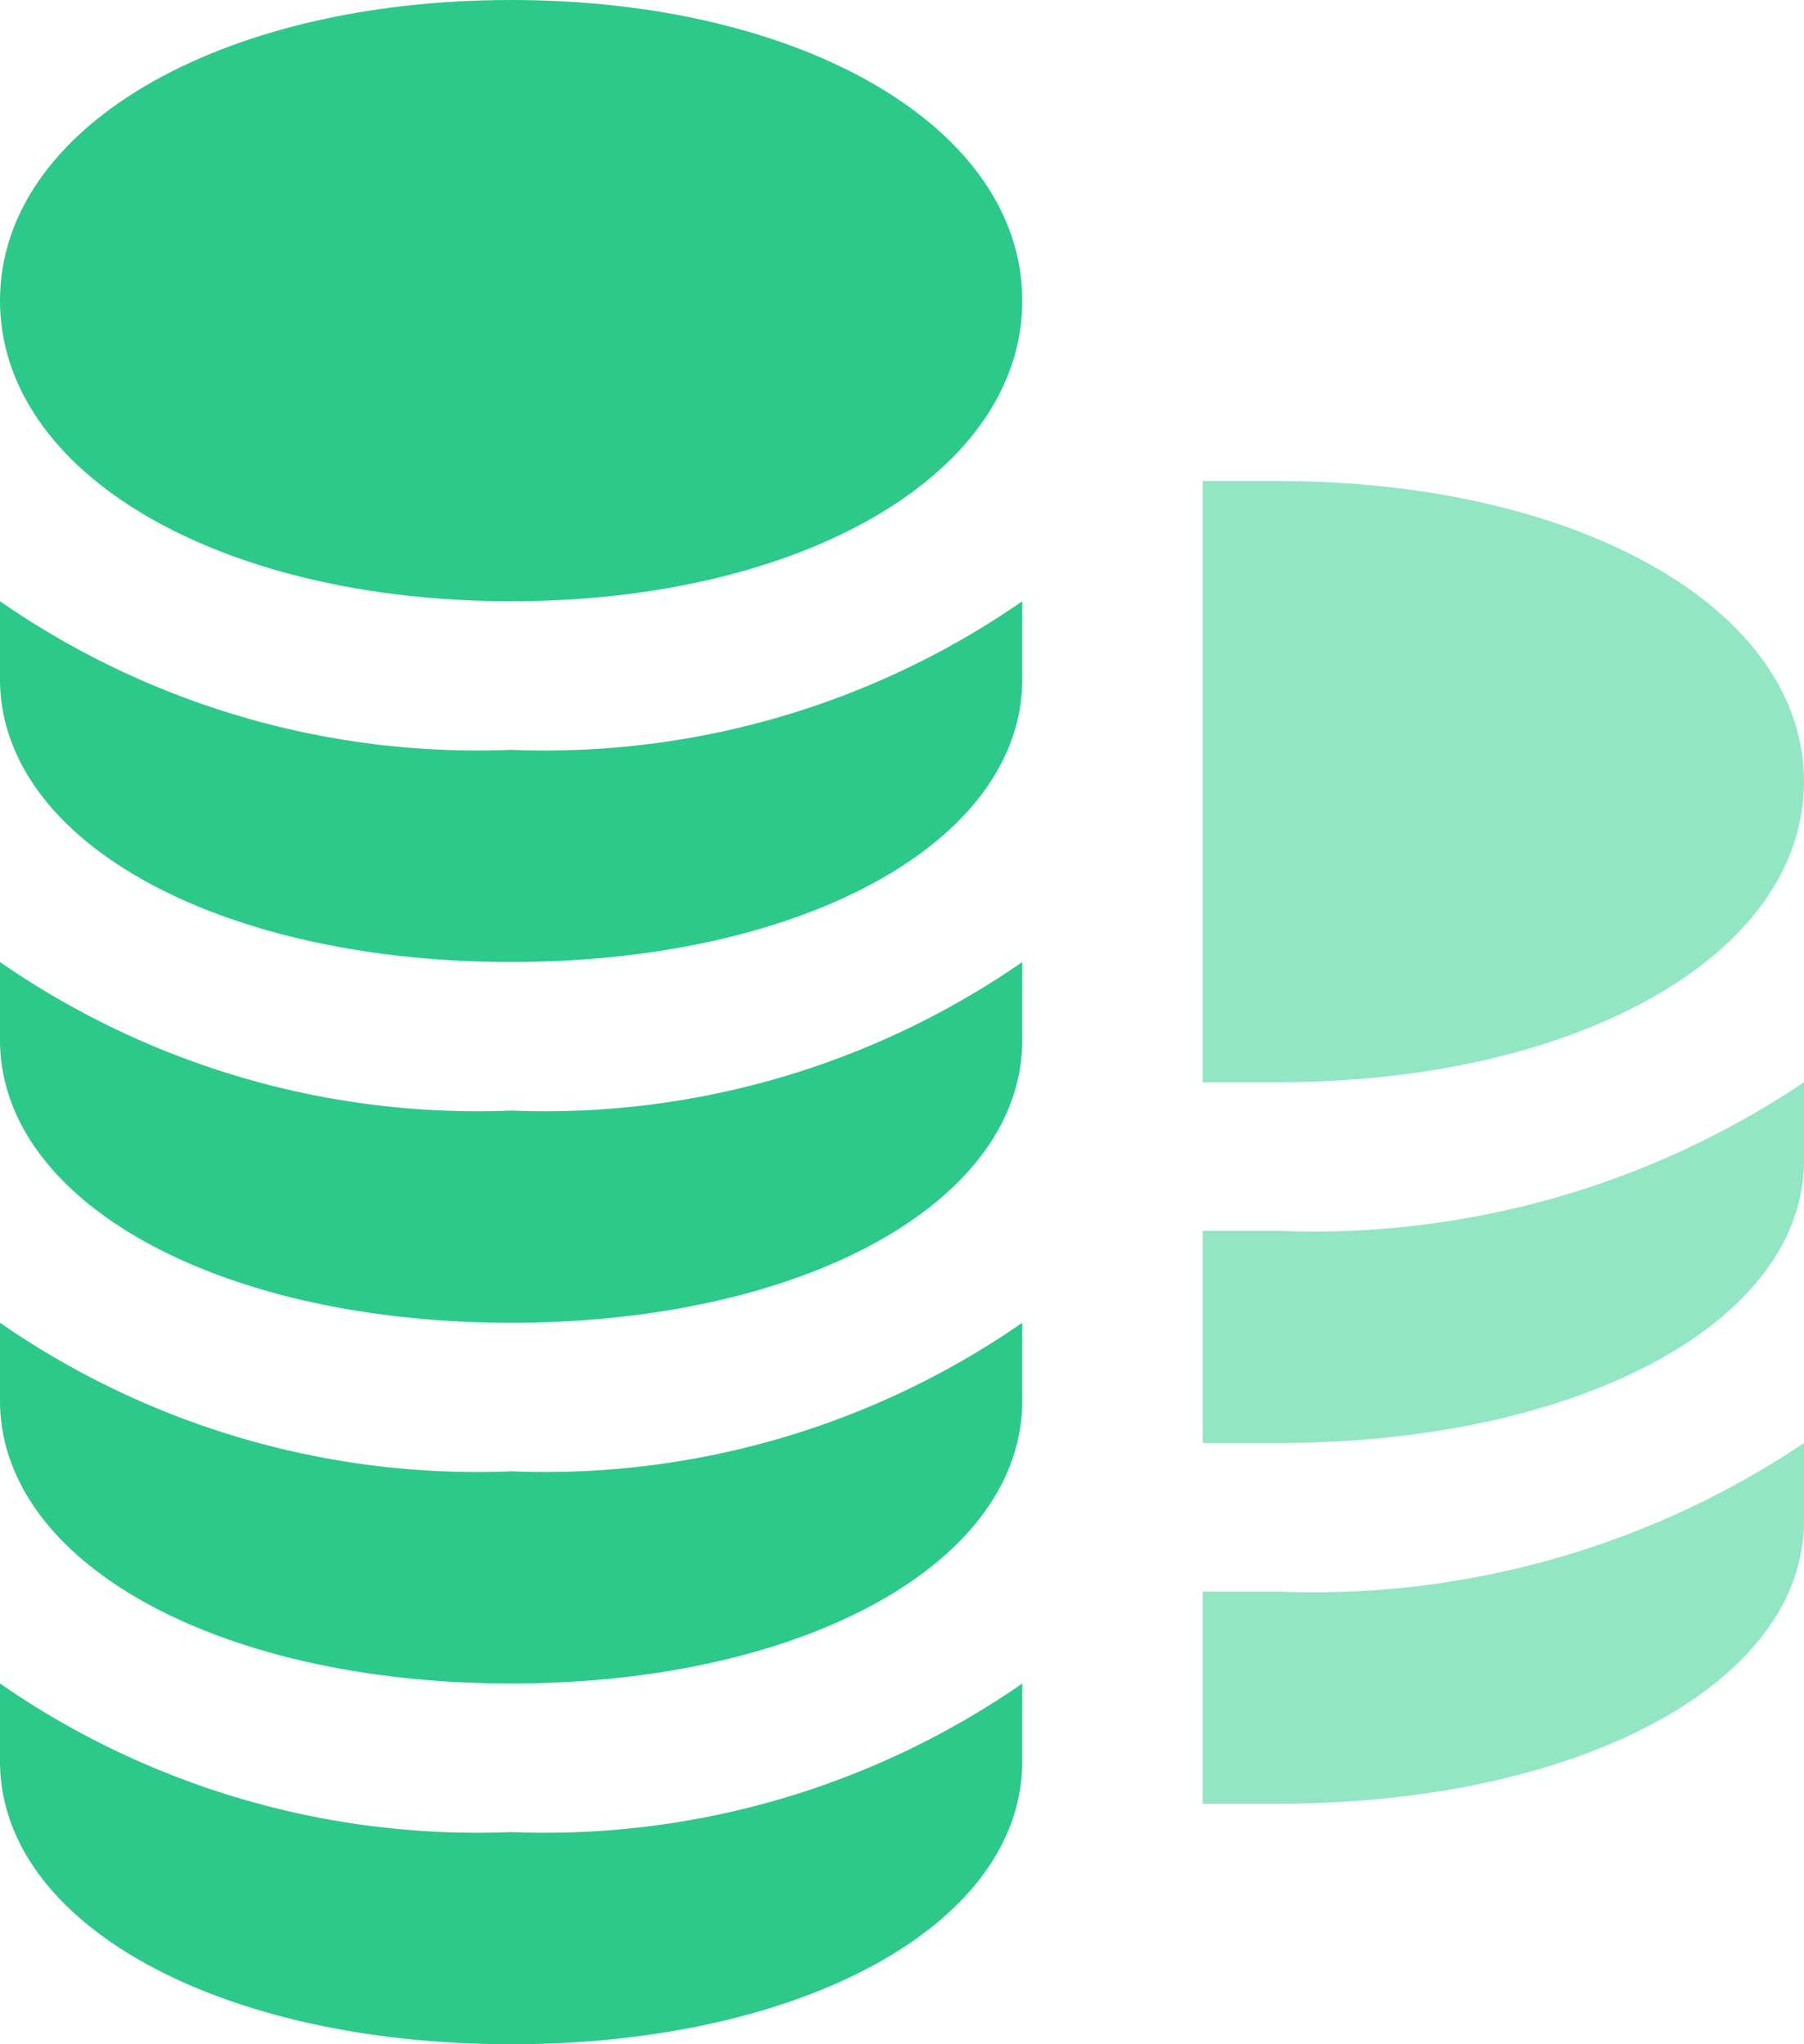
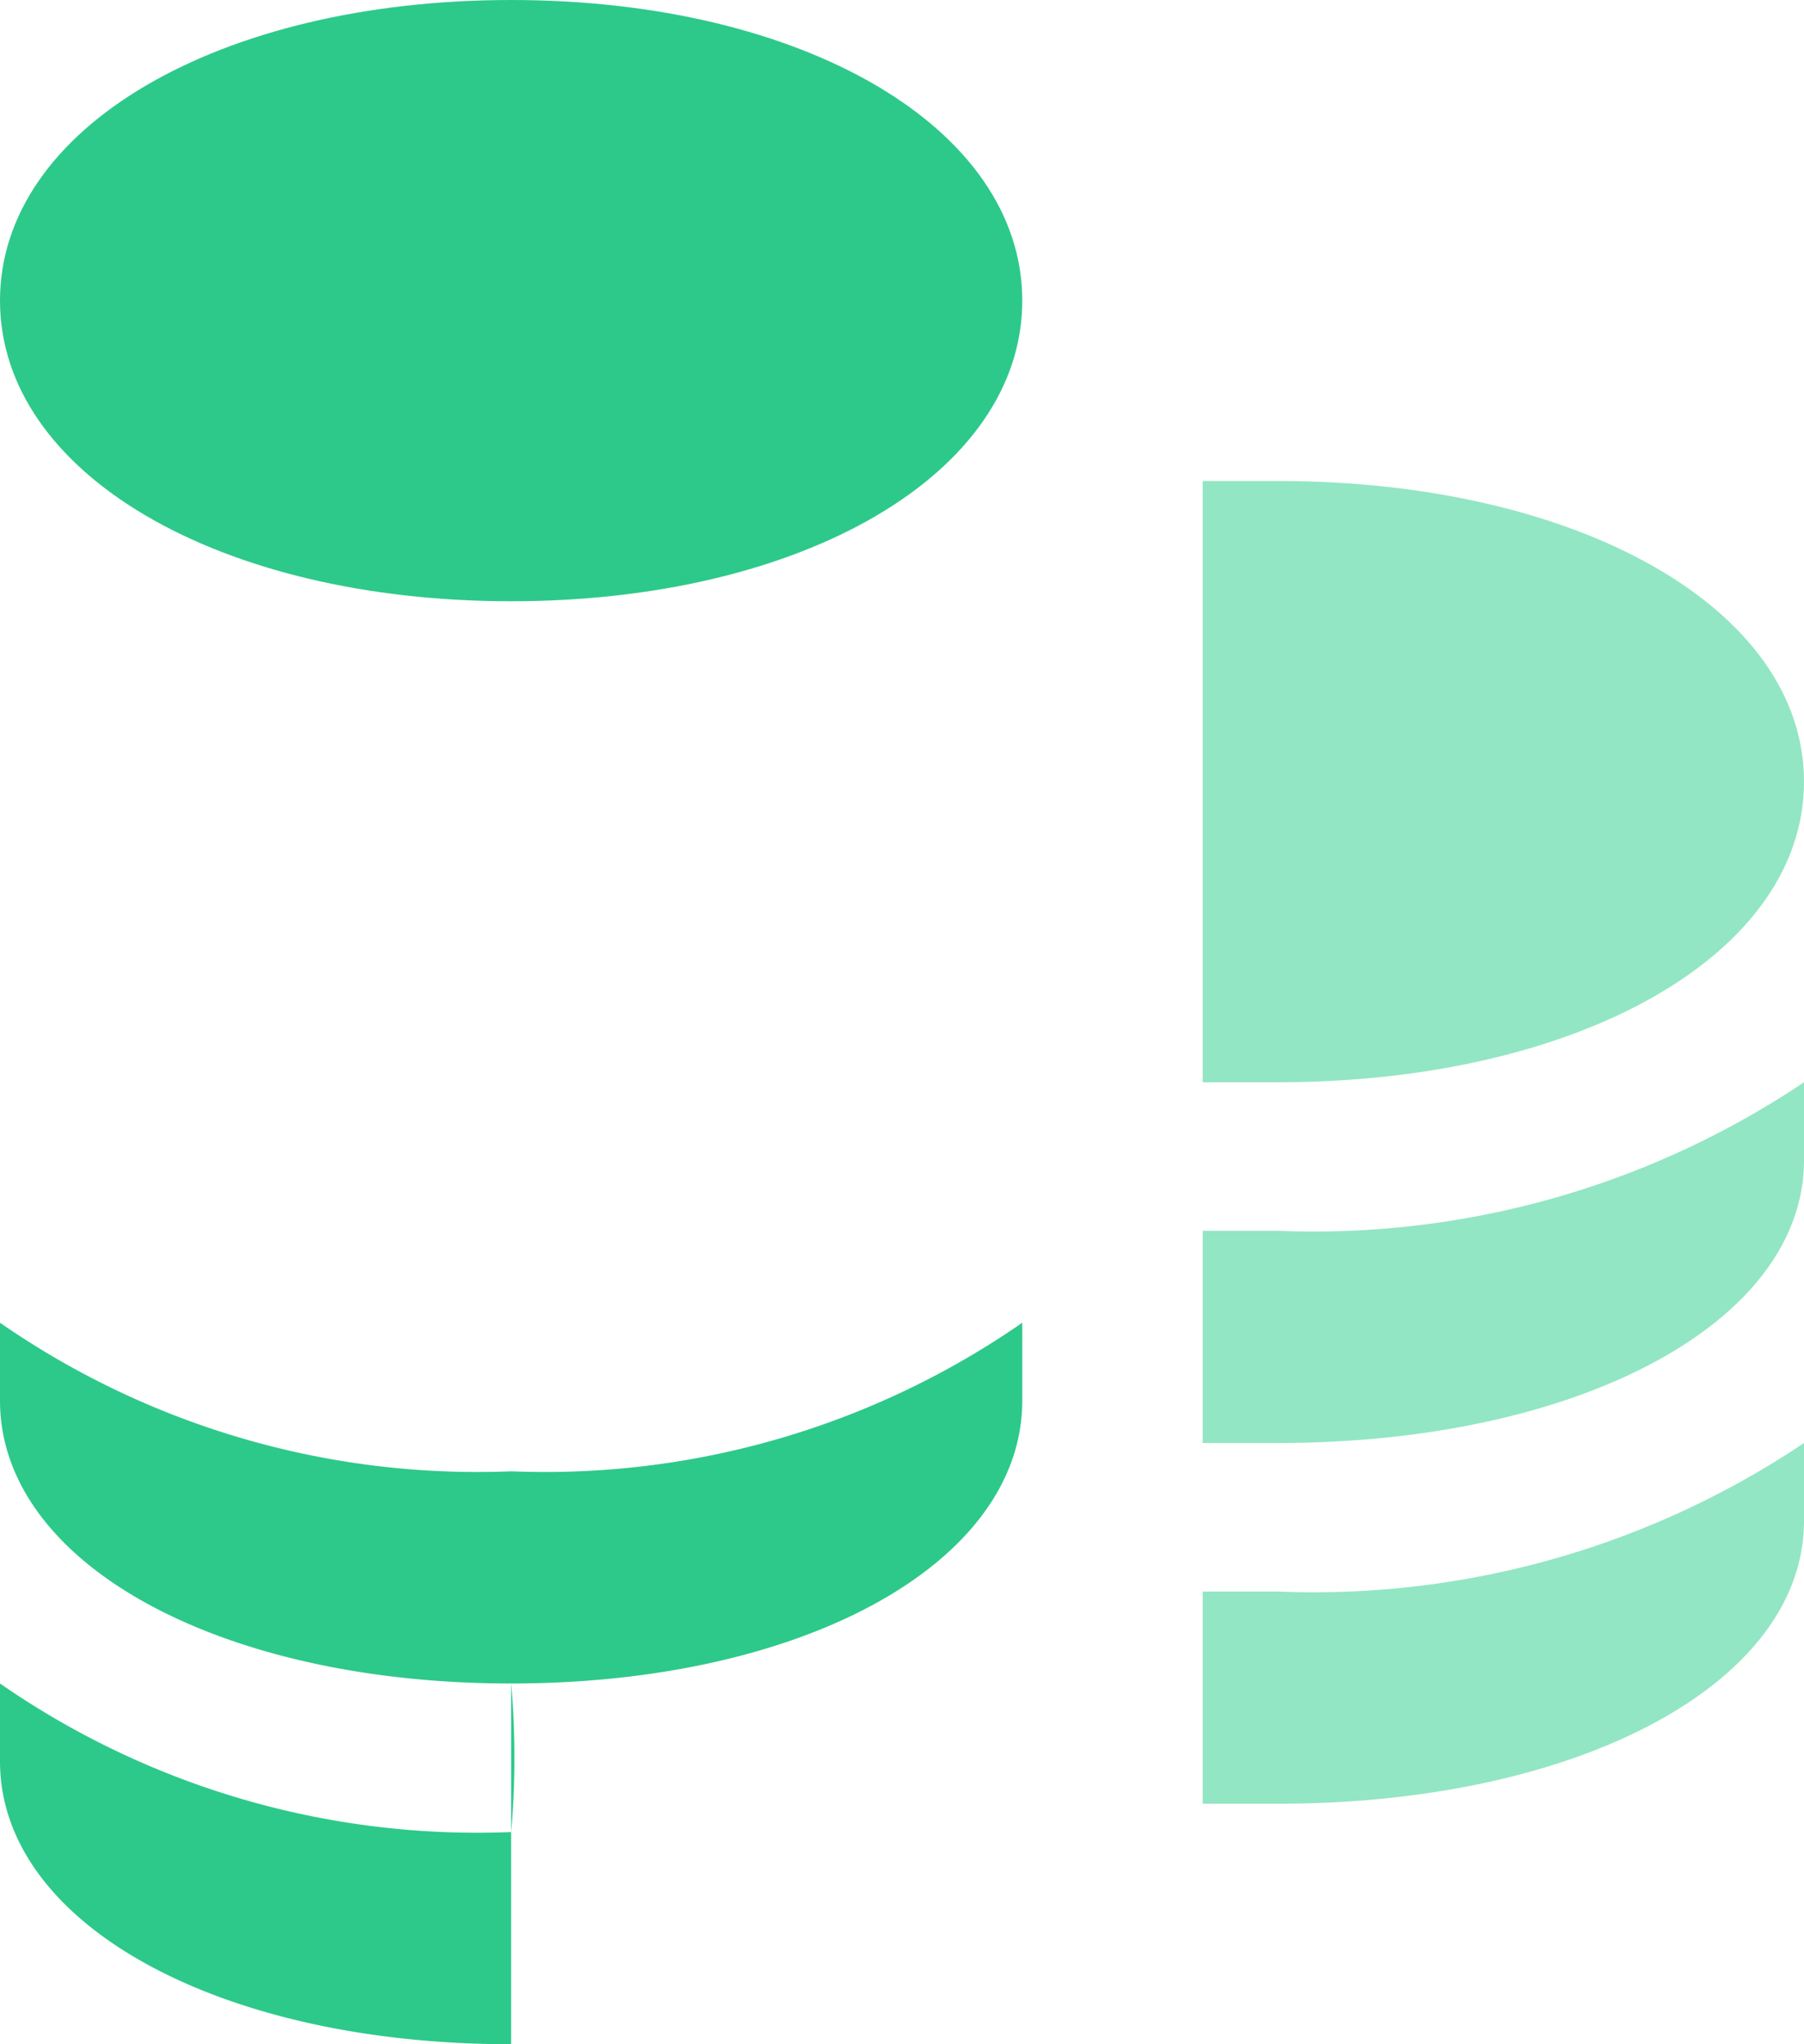
<svg xmlns="http://www.w3.org/2000/svg" id="business-and-finance-change-coins-cash-money" width="30" height="34" viewBox="0 0 30 34">
  <path id="Path" d="M8.5,0C3.643,0,0,2.125,0,5s3.643,5,8.5,5S17,7.875,17,5,13.357,0,8.5,0Z" fill="#2dc98a" />
-   <path id="Path-2" data-name="Path" d="M8.5,2.471A13.927,13.927,0,0,1,0,0V1.294C0,4,3.643,6,8.5,6S17,4,17,1.294V0A13.927,13.927,0,0,1,8.5,2.471Z" transform="translate(0 10)" fill="#2dc98a" />
-   <path id="Path-3" data-name="Path" d="M8.5,2.471A13.927,13.927,0,0,1,0,0V1.294C0,4,3.643,6,8.5,6S17,4,17,1.294V0A13.927,13.927,0,0,1,8.5,2.471Z" transform="translate(0 16)" fill="#2dc98a" />
  <path id="Path-4" data-name="Path" d="M8.5,2.471A13.927,13.927,0,0,1,0,0V1.294C0,4,3.643,6,8.5,6S17,4,17,1.294V0A13.927,13.927,0,0,1,8.5,2.471Z" transform="translate(0 22)" fill="#2dc98a" />
-   <path id="Path-5" data-name="Path" d="M8.5,2.471A13.927,13.927,0,0,1,0,0V1.294C0,4,3.643,6,8.5,6S17,4,17,1.294V0A13.927,13.927,0,0,1,8.5,2.471Z" transform="translate(0 28)" fill="#2dc98a" />
+   <path id="Path-5" data-name="Path" d="M8.5,2.471A13.927,13.927,0,0,1,0,0V1.294C0,4,3.643,6,8.5,6V0A13.927,13.927,0,0,1,8.5,2.471Z" transform="translate(0 28)" fill="#2dc98a" />
  <path id="Path-6" data-name="Path" d="M1.25,2.471H0V6H1.25C6.25,6,10,4,10,1.294V0A14.637,14.637,0,0,1,1.25,2.471Z" transform="translate(20 24)" fill="#92e6c4" />
  <path id="Path-7" data-name="Path" d="M1.25,2.471H0V6H1.25C6.25,6,10,4,10,1.294V0A14.637,14.637,0,0,1,1.25,2.471Z" transform="translate(20 18)" fill="#92e6c4" />
  <path id="Path-8" data-name="Path" d="M1.25,0H0V10H1.25C6.25,10,10,7.875,10,5S6.25,0,1.25,0Z" transform="translate(20 8)" fill="#92e6c4" />
</svg>